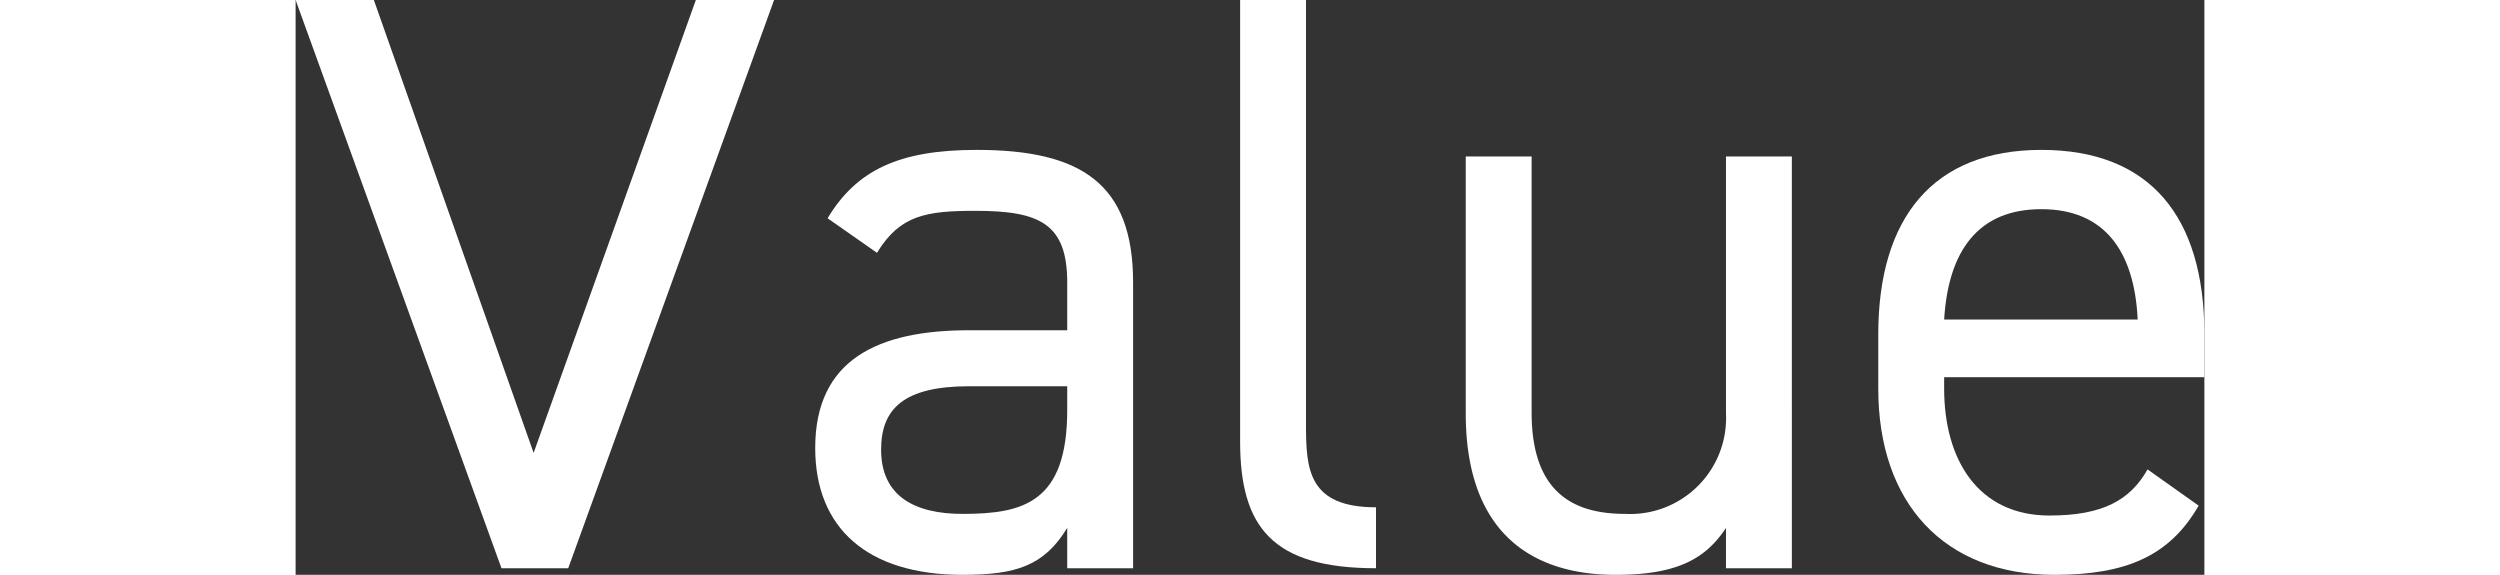
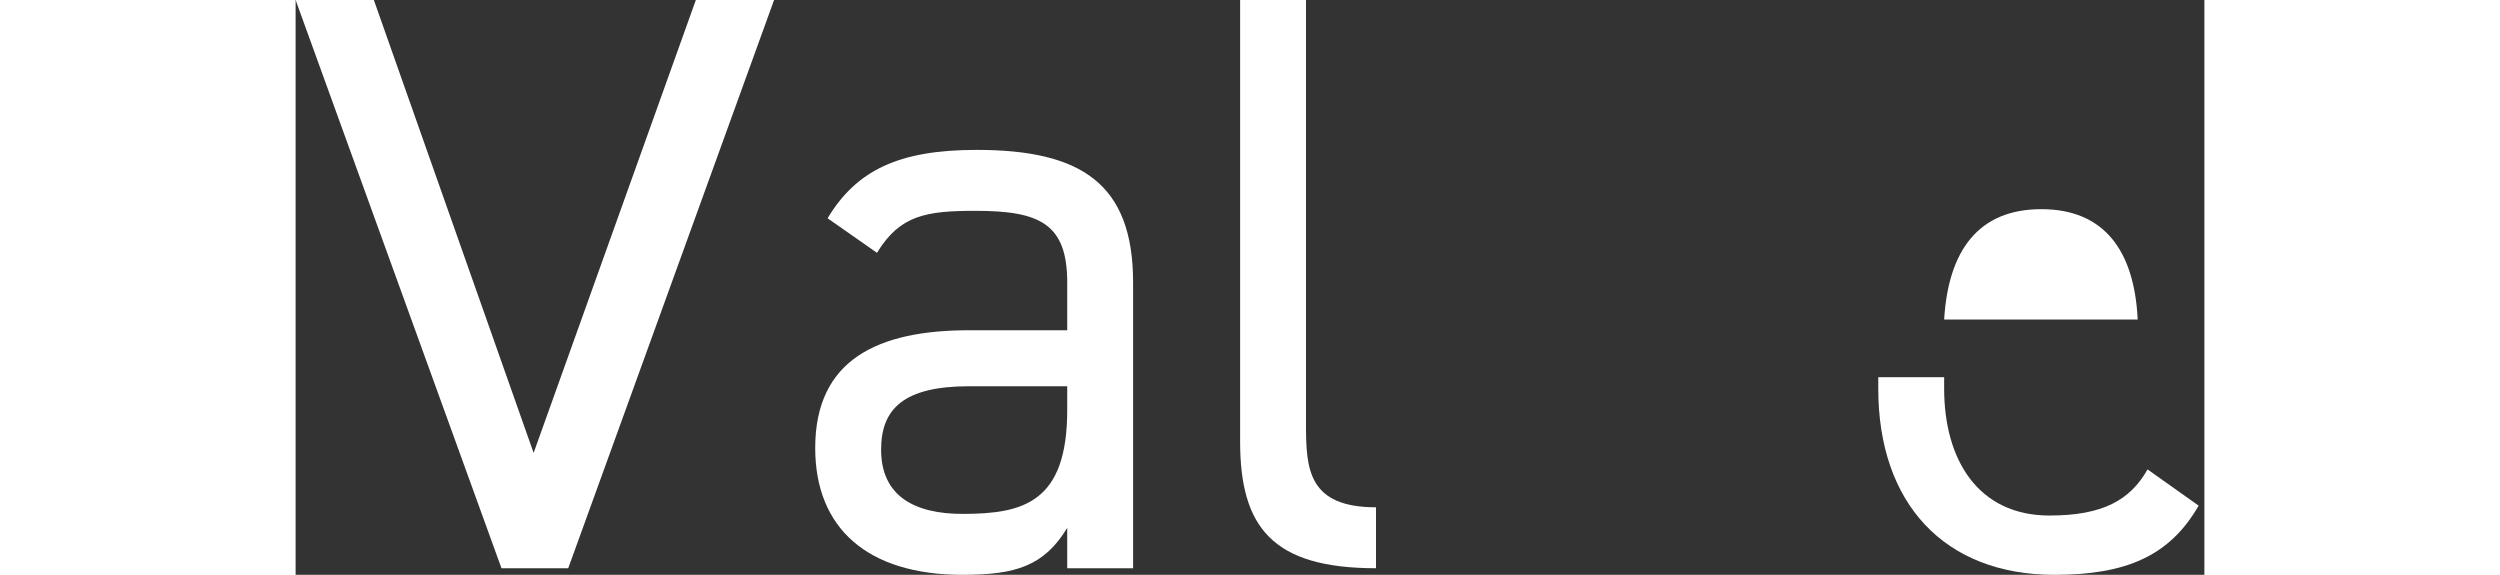
<svg xmlns="http://www.w3.org/2000/svg" width="212.519" height="48.865" viewBox="0 0 162.26 48.865">
  <rect x="0" y="0" width="162.26" height="48.865" fill="#333333" stroke="none" />
  <defs>
    <style>
      .a {
        fill: #fff;
      }
    </style>
  </defs>
  <g>
    <path class="a" d="M6.65,0,20.232,38.5,34.023,0h6.651l-17.5,48.305H17.5L0,0Z" />
    <path class="a" d="M57.261,28.073h8.331v-4.06c0-4.971-2.31-6.091-7.771-6.091-4.2,0-6.44.349-8.4,3.57l-4.2-2.939c2.45-4.061,6.021-5.811,12.671-5.811,8.891,0,13.3,2.869,13.3,11.271V48.305h-5.6v-3.43c-1.96,3.221-4.341,3.99-8.891,3.99-8.12,0-12.531-3.99-12.531-10.781C44.17,30.523,49.561,28.073,57.261,28.073Zm8.331,4.761H57.261c-5.53,0-7.49,1.89-7.49,5.391,0,3.92,2.8,5.46,6.93,5.46,5.181,0,8.891-.98,8.891-8.822Z" />
    <path class="a" d="M80.29,0h5.6V36.124c0,3.78.21,7,5.951,7v5.18c-8.821,0-11.551-3.5-11.551-10.782Z" />
-     <path class="a" d="M127.192,48.305h-5.6v-3.43c-1.75,2.66-4.2,3.99-9.381,3.99-7.491,0-12.741-3.92-12.741-13.72V13.3h5.6V35.074c0,7.071,3.851,8.611,7.981,8.611a8.157,8.157,0,0,0,8.541-8.54V13.3h5.6Z" />
-     <path class="a" d="M161.771,42.984c-2.451,4.271-6.161,5.881-12.252,5.881-9.381,0-14.981-6.091-14.981-15.822V28.424c0-9.942,4.69-15.682,13.861-15.682,9.241,0,13.861,5.67,13.861,15.682v3.639H140.138v.98c0,6.021,2.87,10.781,8.961,10.781,4.55,0,6.861-1.33,8.331-3.92ZM140.138,27.163H156.59c-.28-5.881-2.87-9.382-8.191-9.382C143.008,17.781,140.488,21.353,140.138,27.163Z" />
+     <path class="a" d="M161.771,42.984c-2.451,4.271-6.161,5.881-12.252,5.881-9.381,0-14.981-6.091-14.981-15.822V28.424v3.639H140.138v.98c0,6.021,2.87,10.781,8.961,10.781,4.55,0,6.861-1.33,8.331-3.92ZM140.138,27.163H156.59c-.28-5.881-2.87-9.382-8.191-9.382C143.008,17.781,140.488,21.353,140.138,27.163Z" />
  </g>
</svg>